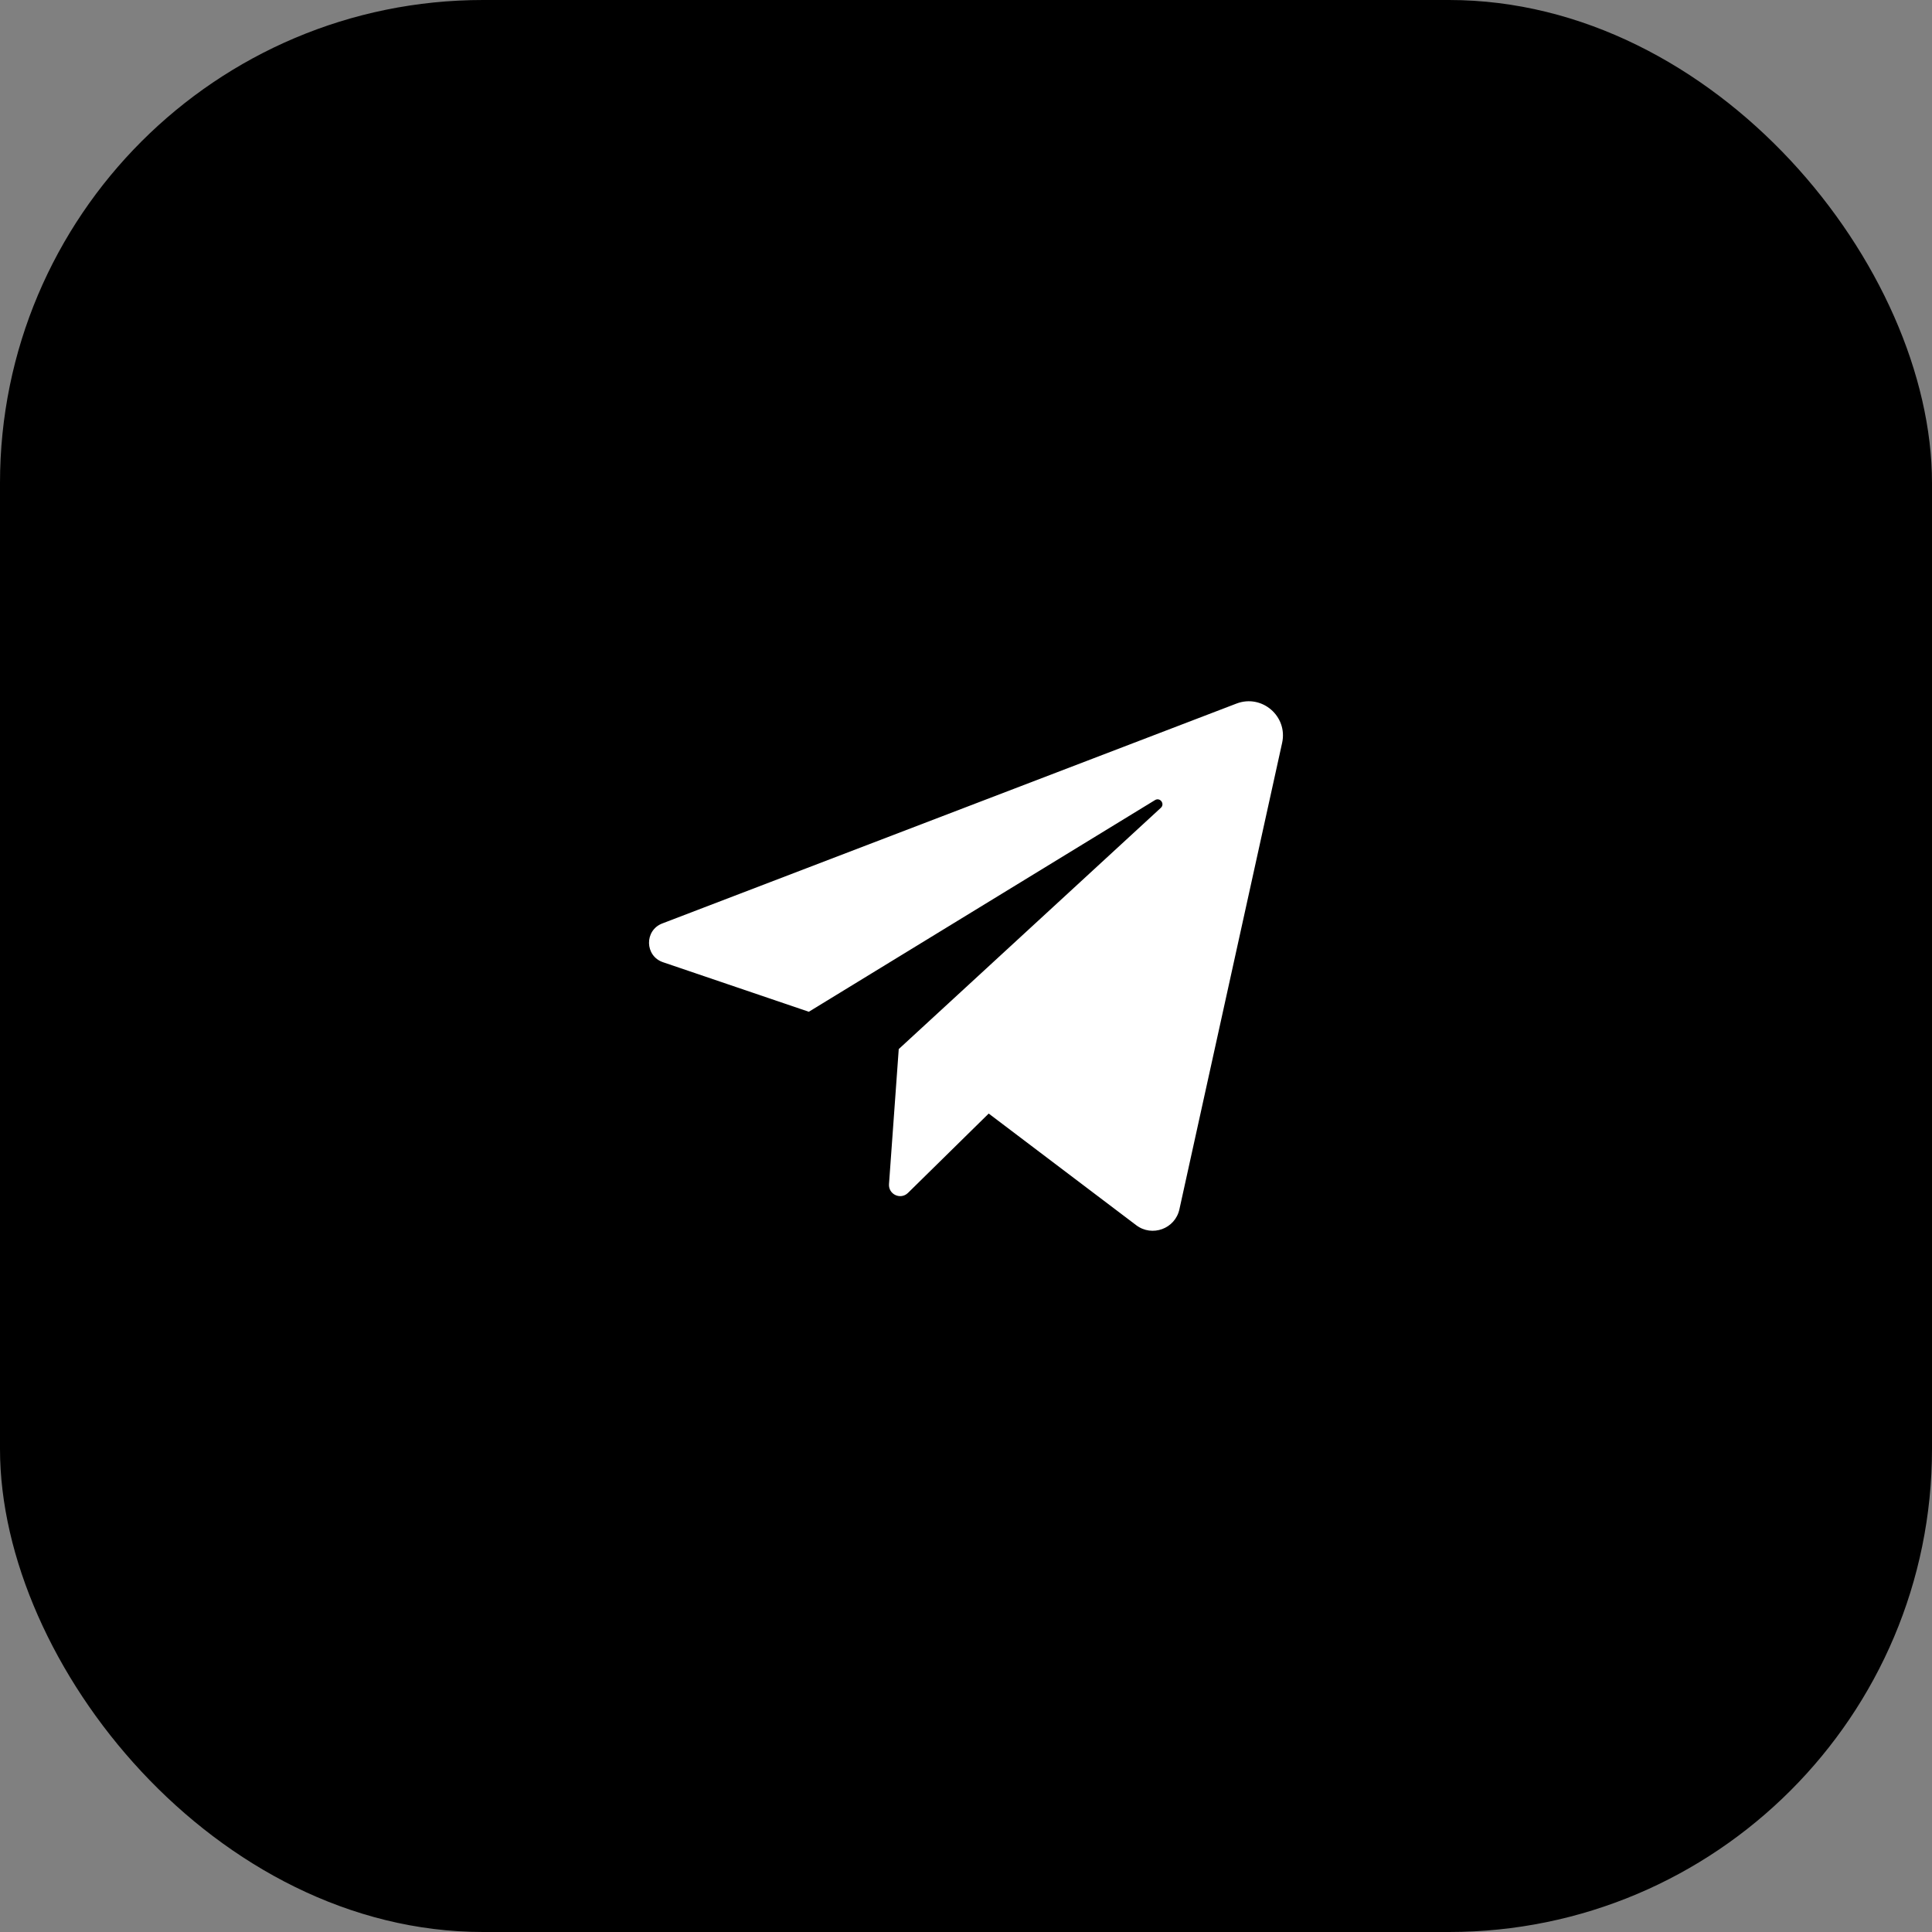
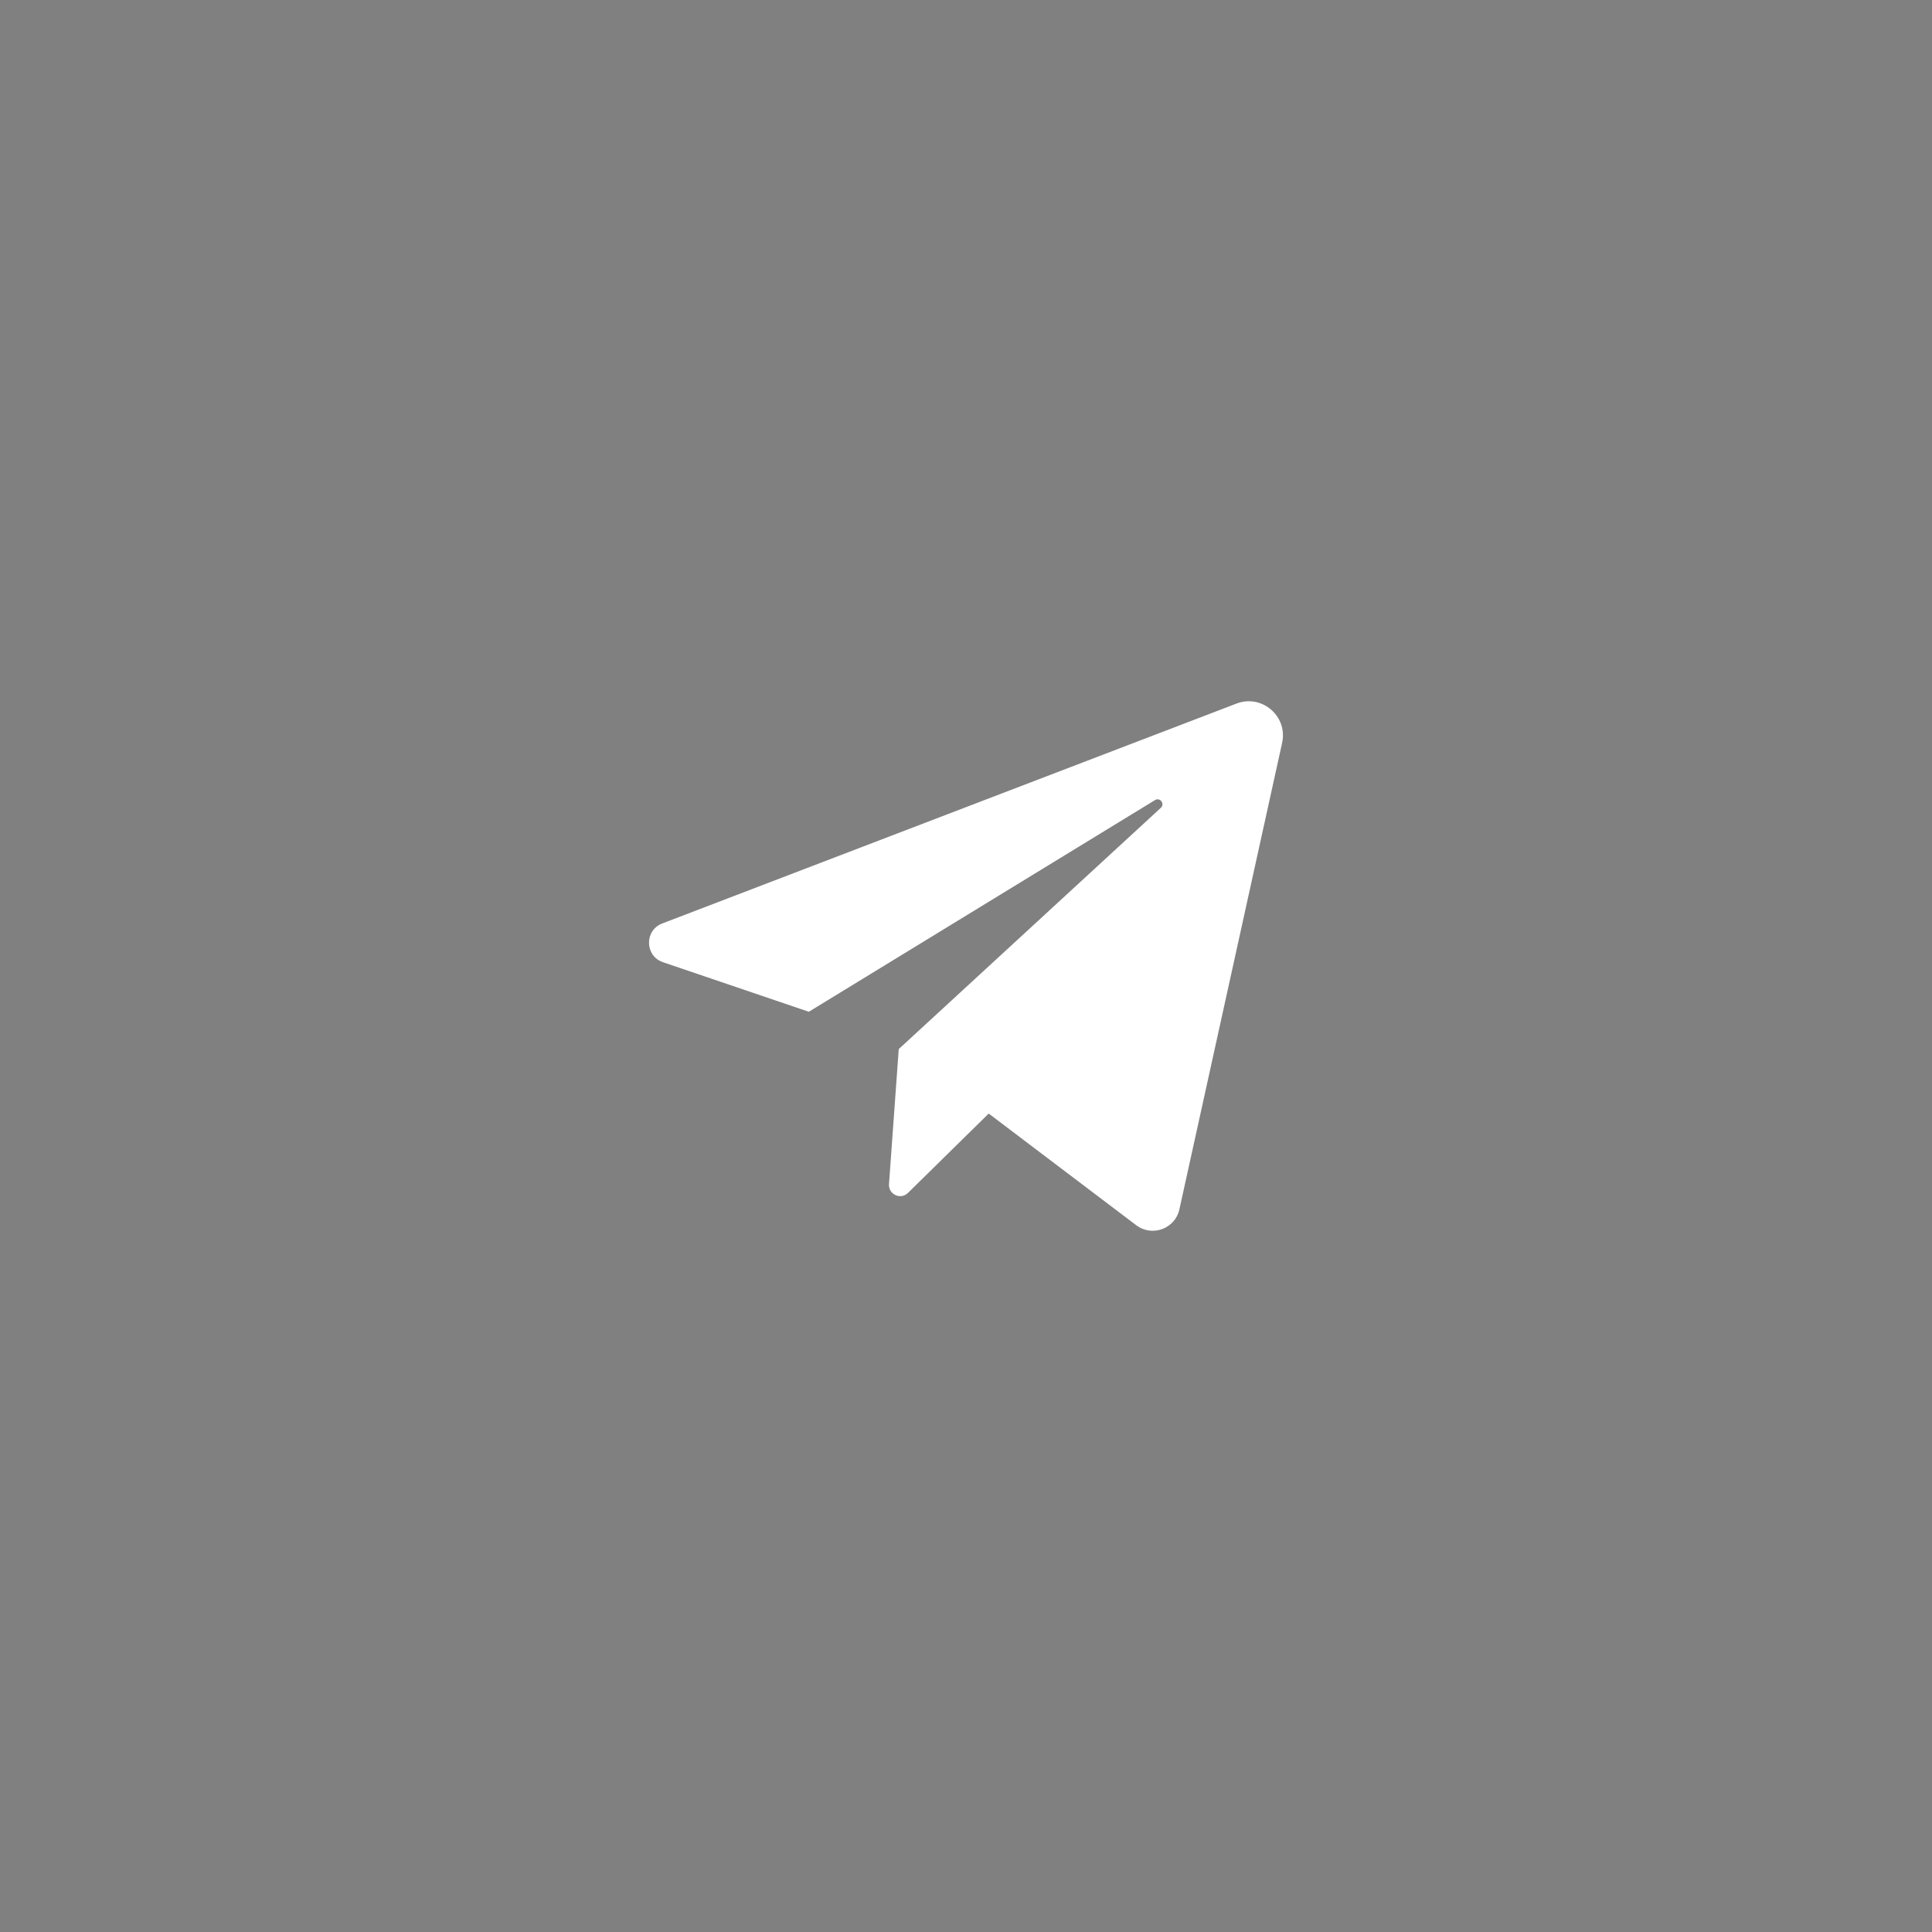
<svg xmlns="http://www.w3.org/2000/svg" width="48" height="48" viewBox="0 0 48 48" fill="none">
  <rect x="0" y="0" width="48" height="48" fill="#808080" stroke="none" />
-   <rect width="48" height="48" rx="12" fill="black" />
  <path d="M16.472 23.906L20.095 25.137L28.696 19.878C28.82 19.802 28.948 19.971 28.841 20.07L22.329 26.064L22.087 29.419C22.069 29.675 22.376 29.817 22.559 29.637L24.564 27.666L28.229 30.44C28.624 30.739 29.196 30.529 29.302 30.045L31.854 18.457C32 17.796 31.352 17.238 30.72 17.48L16.454 22.943C16.006 23.115 16.018 23.752 16.472 23.906Z" fill="white" />
</svg>